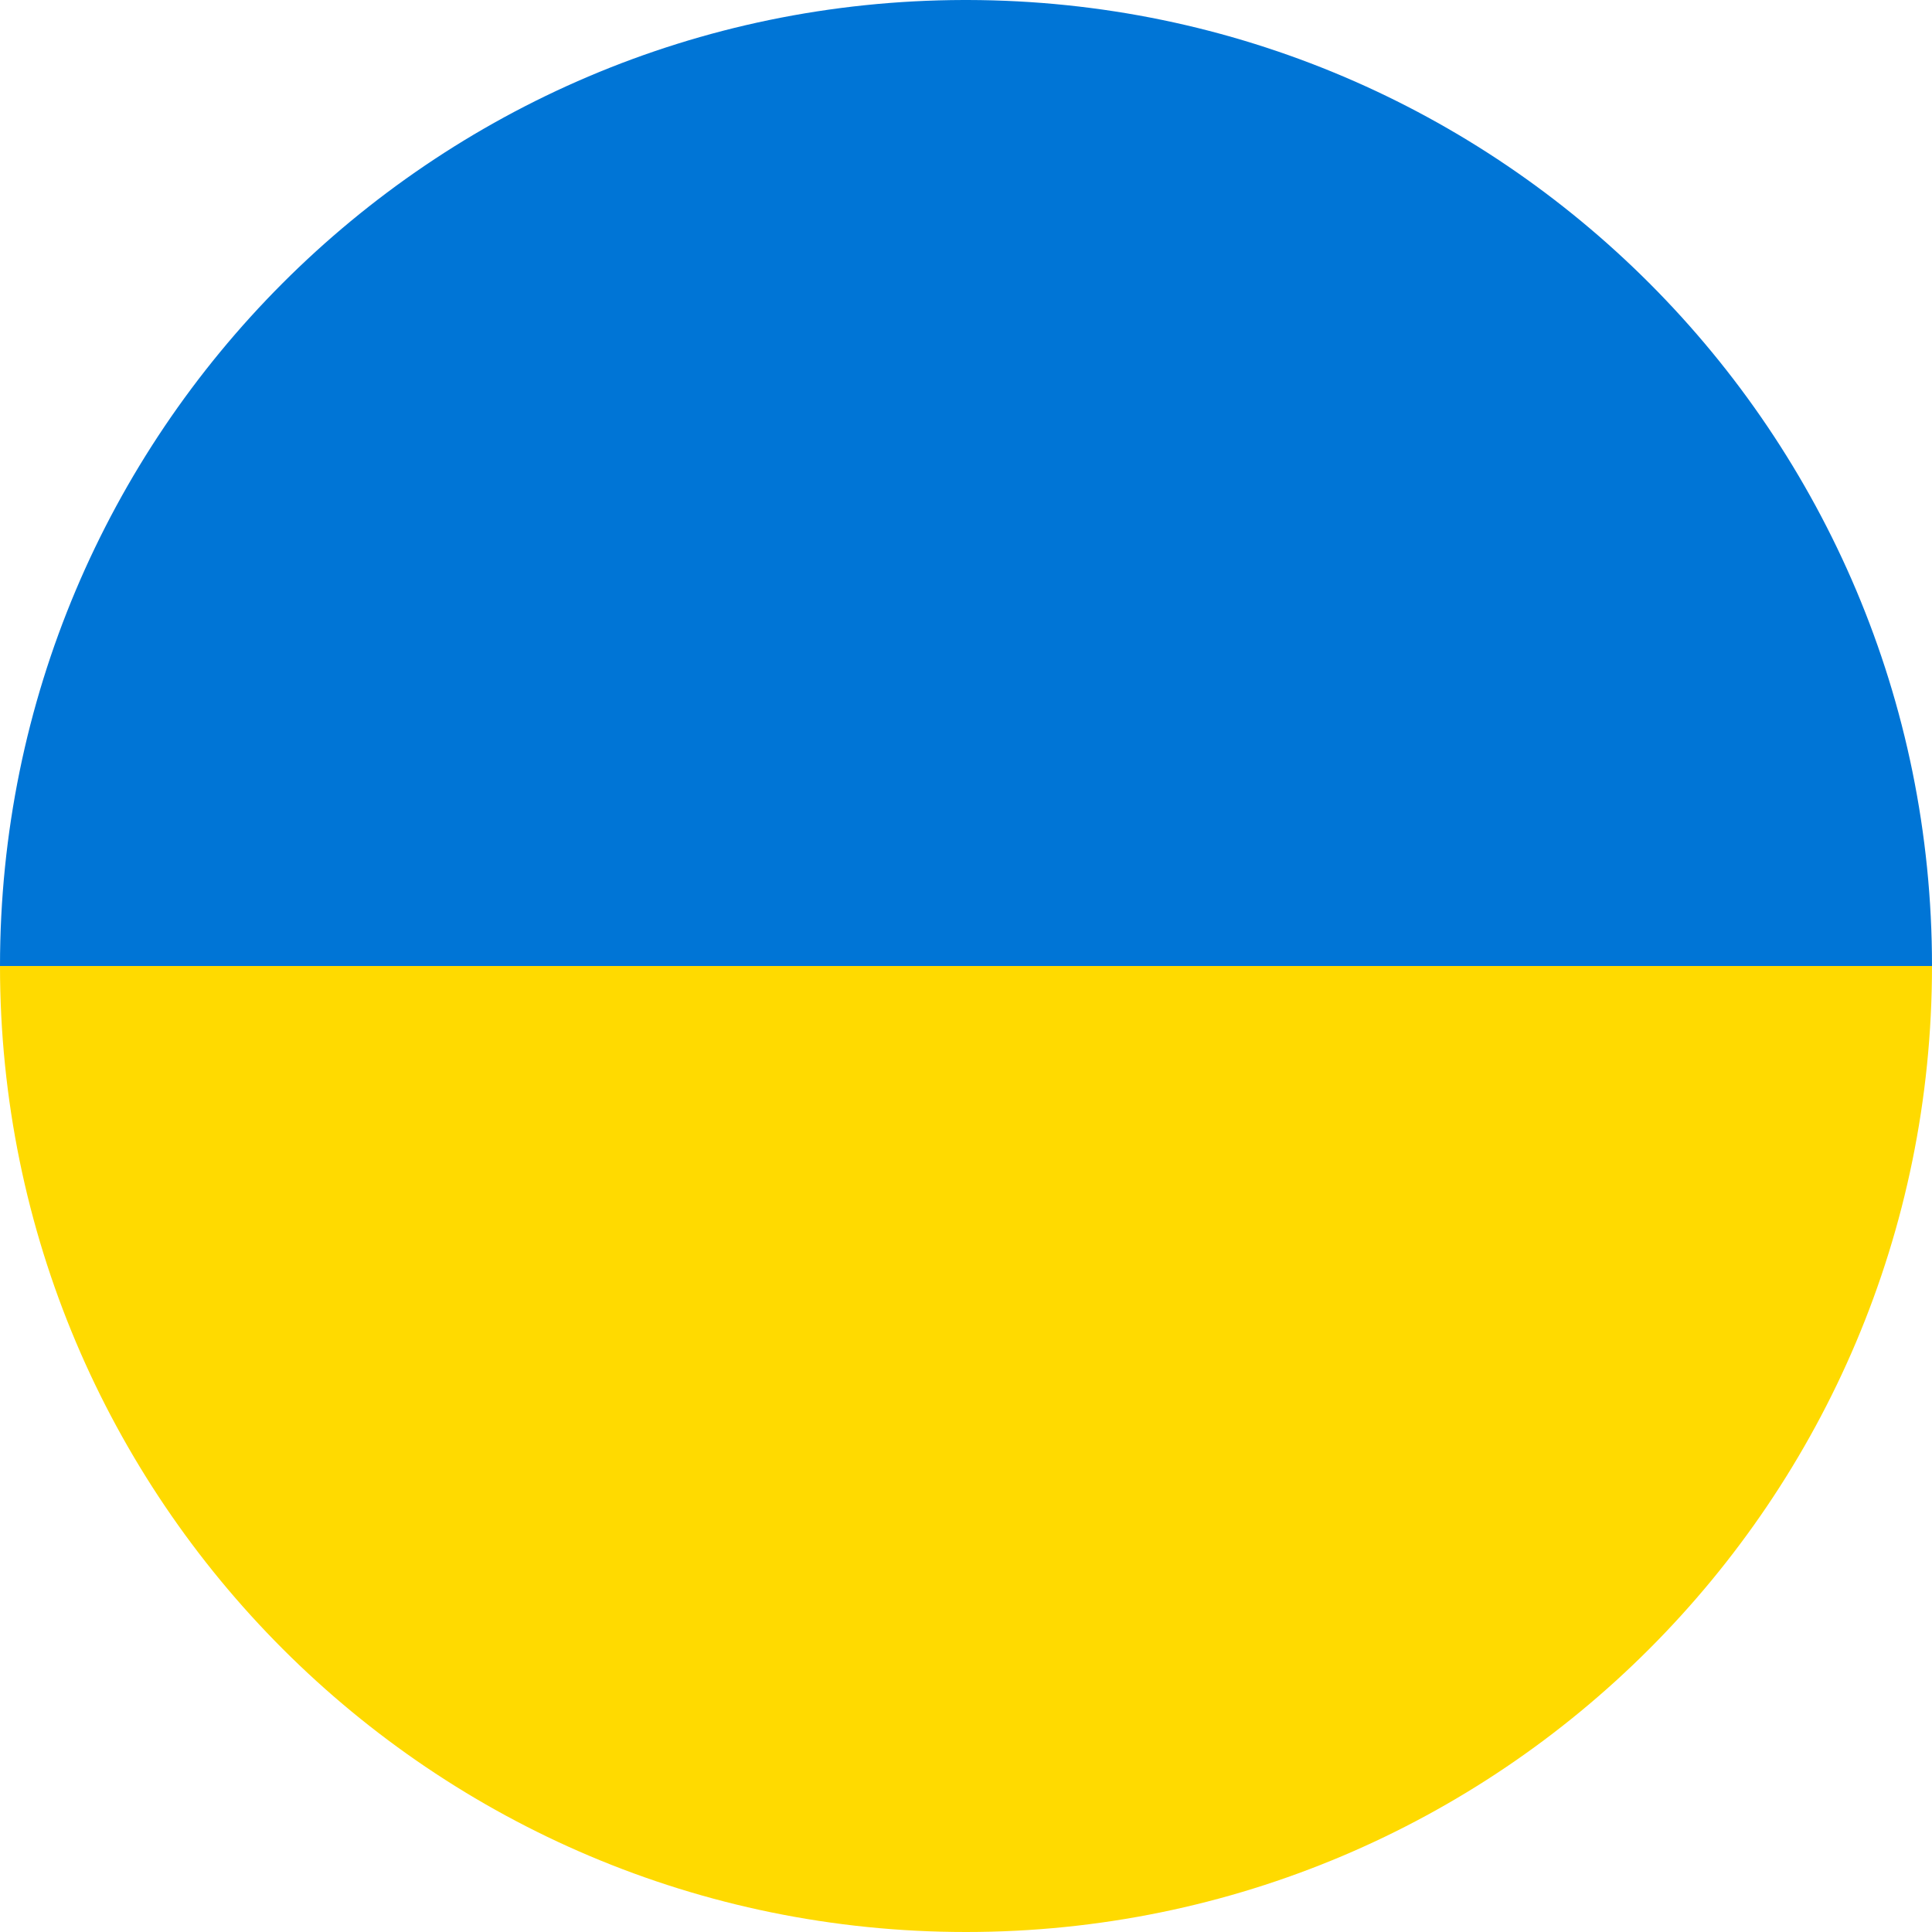
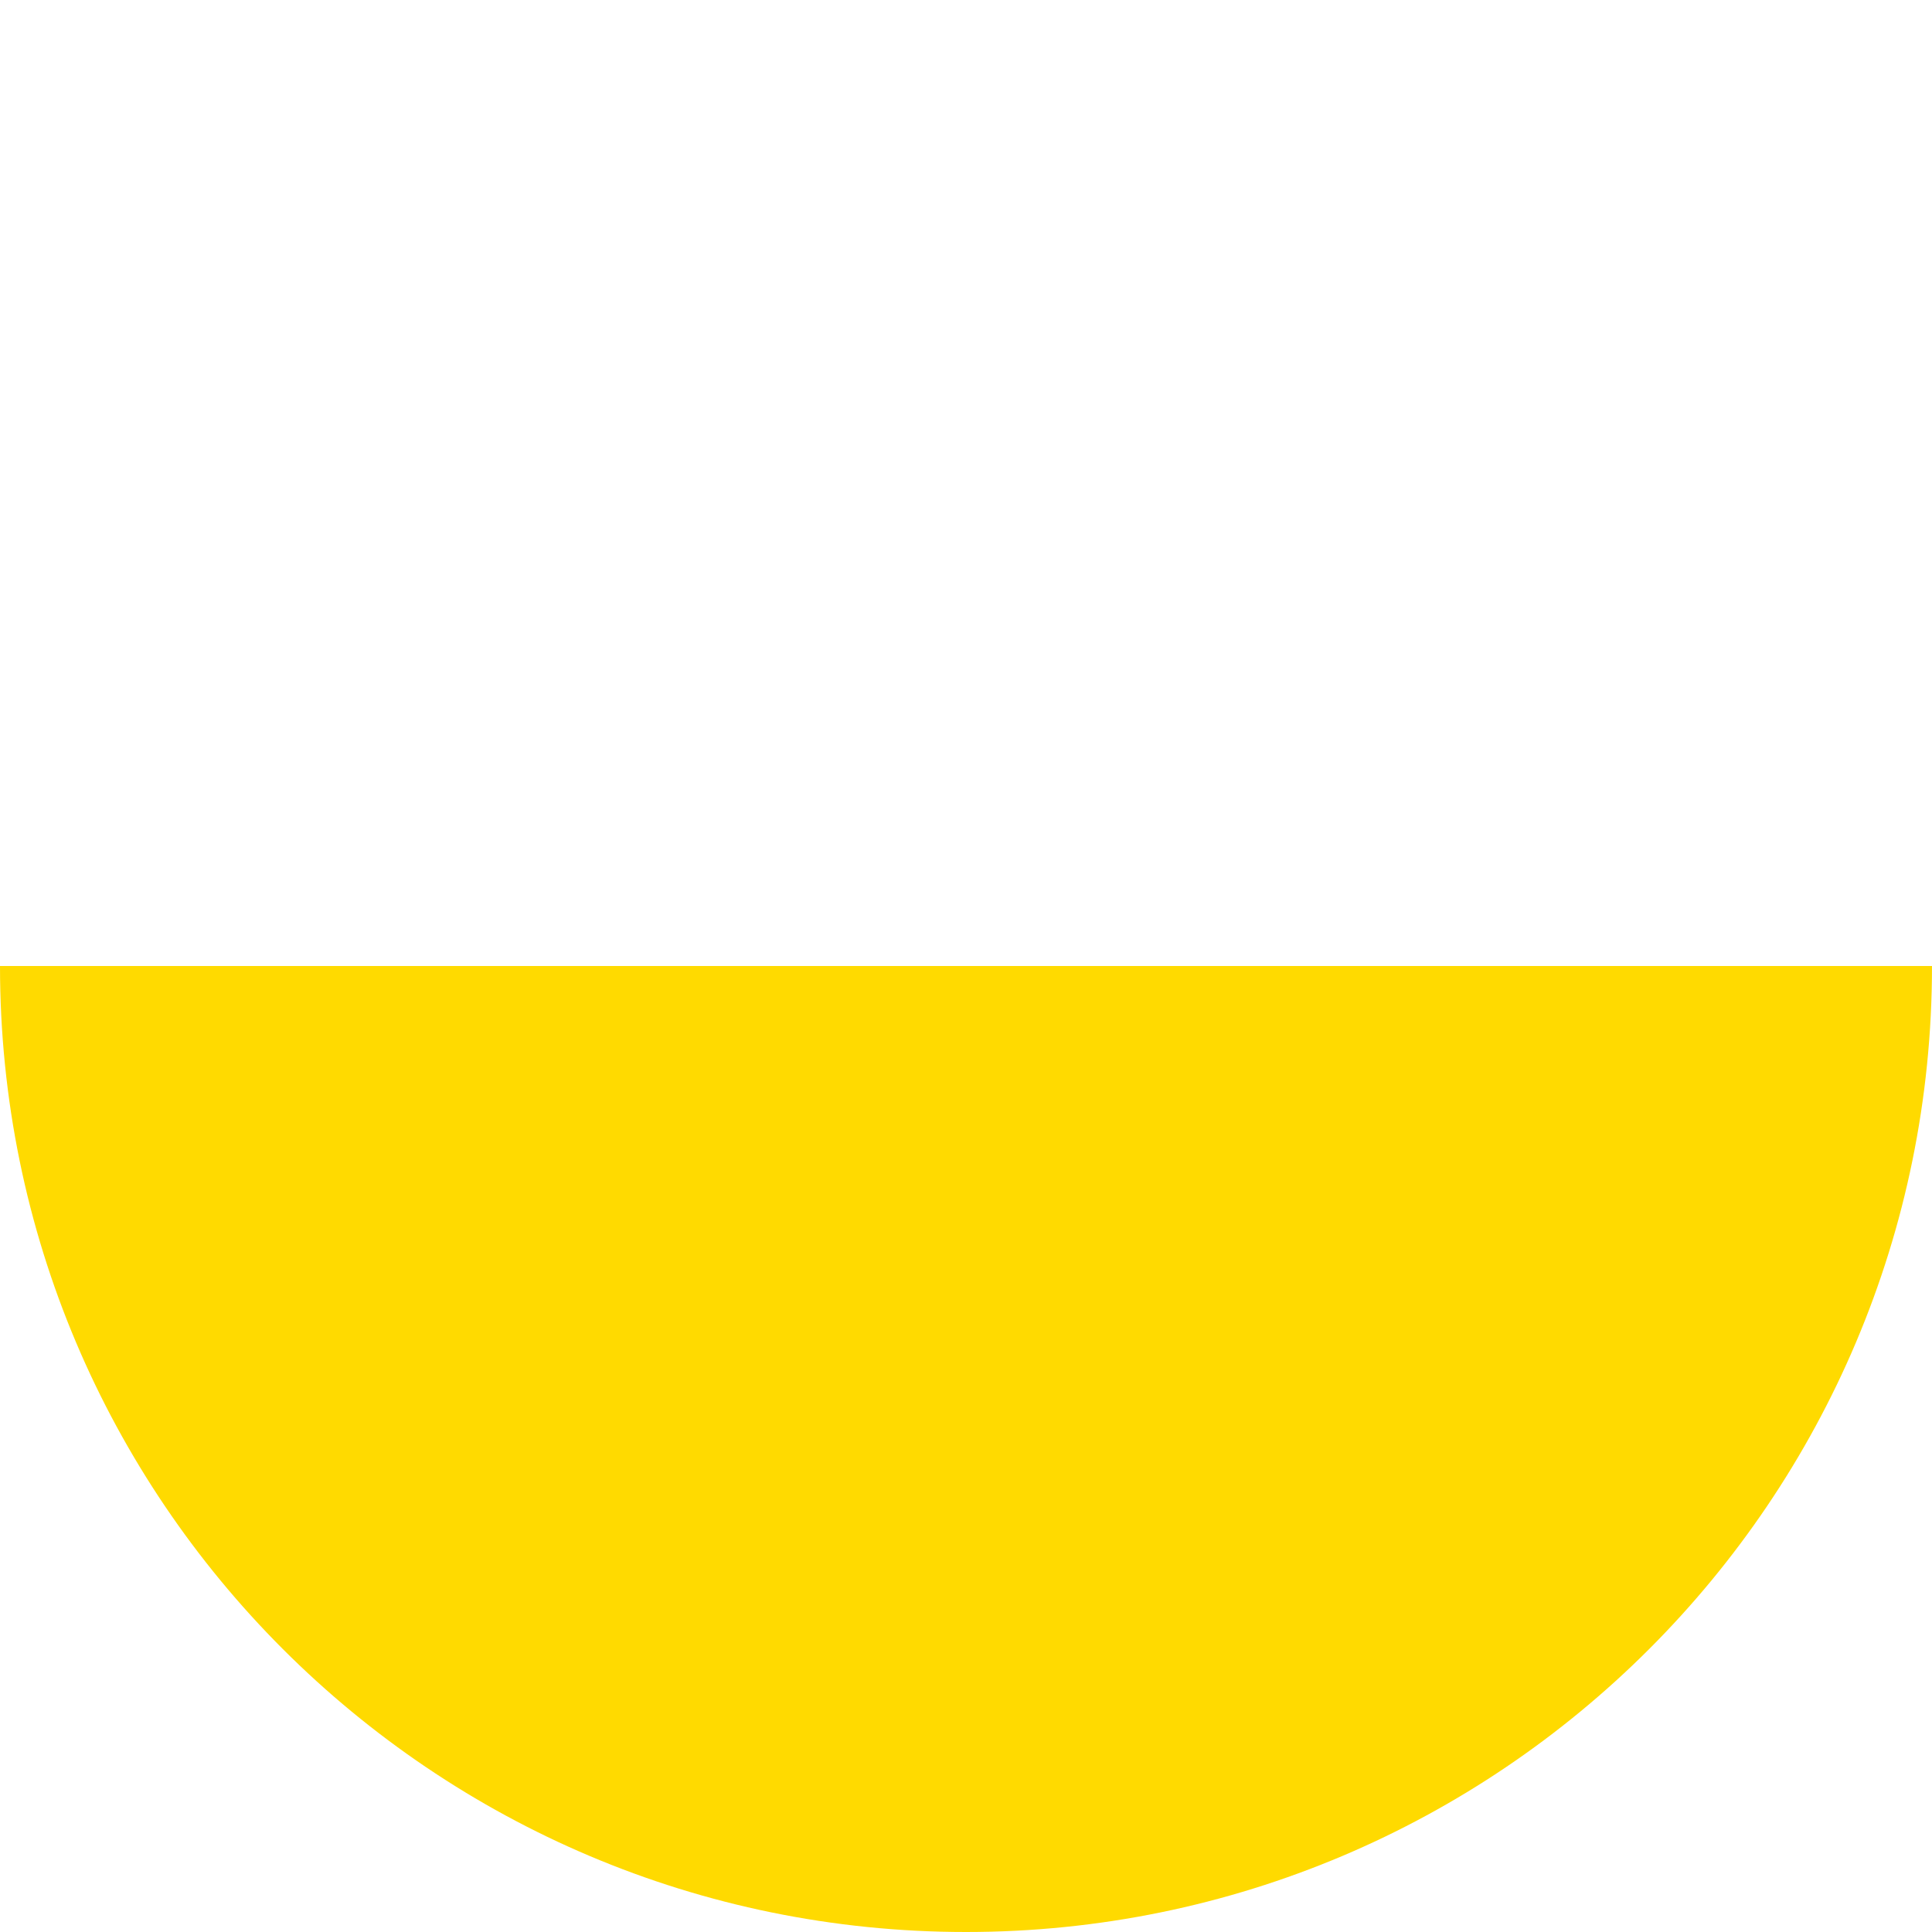
<svg xmlns="http://www.w3.org/2000/svg" id="Laag_1" data-name="Laag 1" viewBox="0 0 50 50">
  <defs>
    <style>
      .cls-1 {
        fill: #ffda00;
      }

      .cls-1, .cls-2 {
        stroke-width: 0px;
      }

      .cls-2 {
        fill: #0075d6;
      }
    </style>
  </defs>
  <path class="cls-1" d="M50,25H0c0,13.81,11.19,25,25,25s25-11.19,25-25Z" />
-   <path class="cls-2" d="M50,25h0C50,11.21,38.84.03,25.05,0h-.11C11.16.03,0,11.21,0,25h0s50,0,50,0Z" />
</svg>